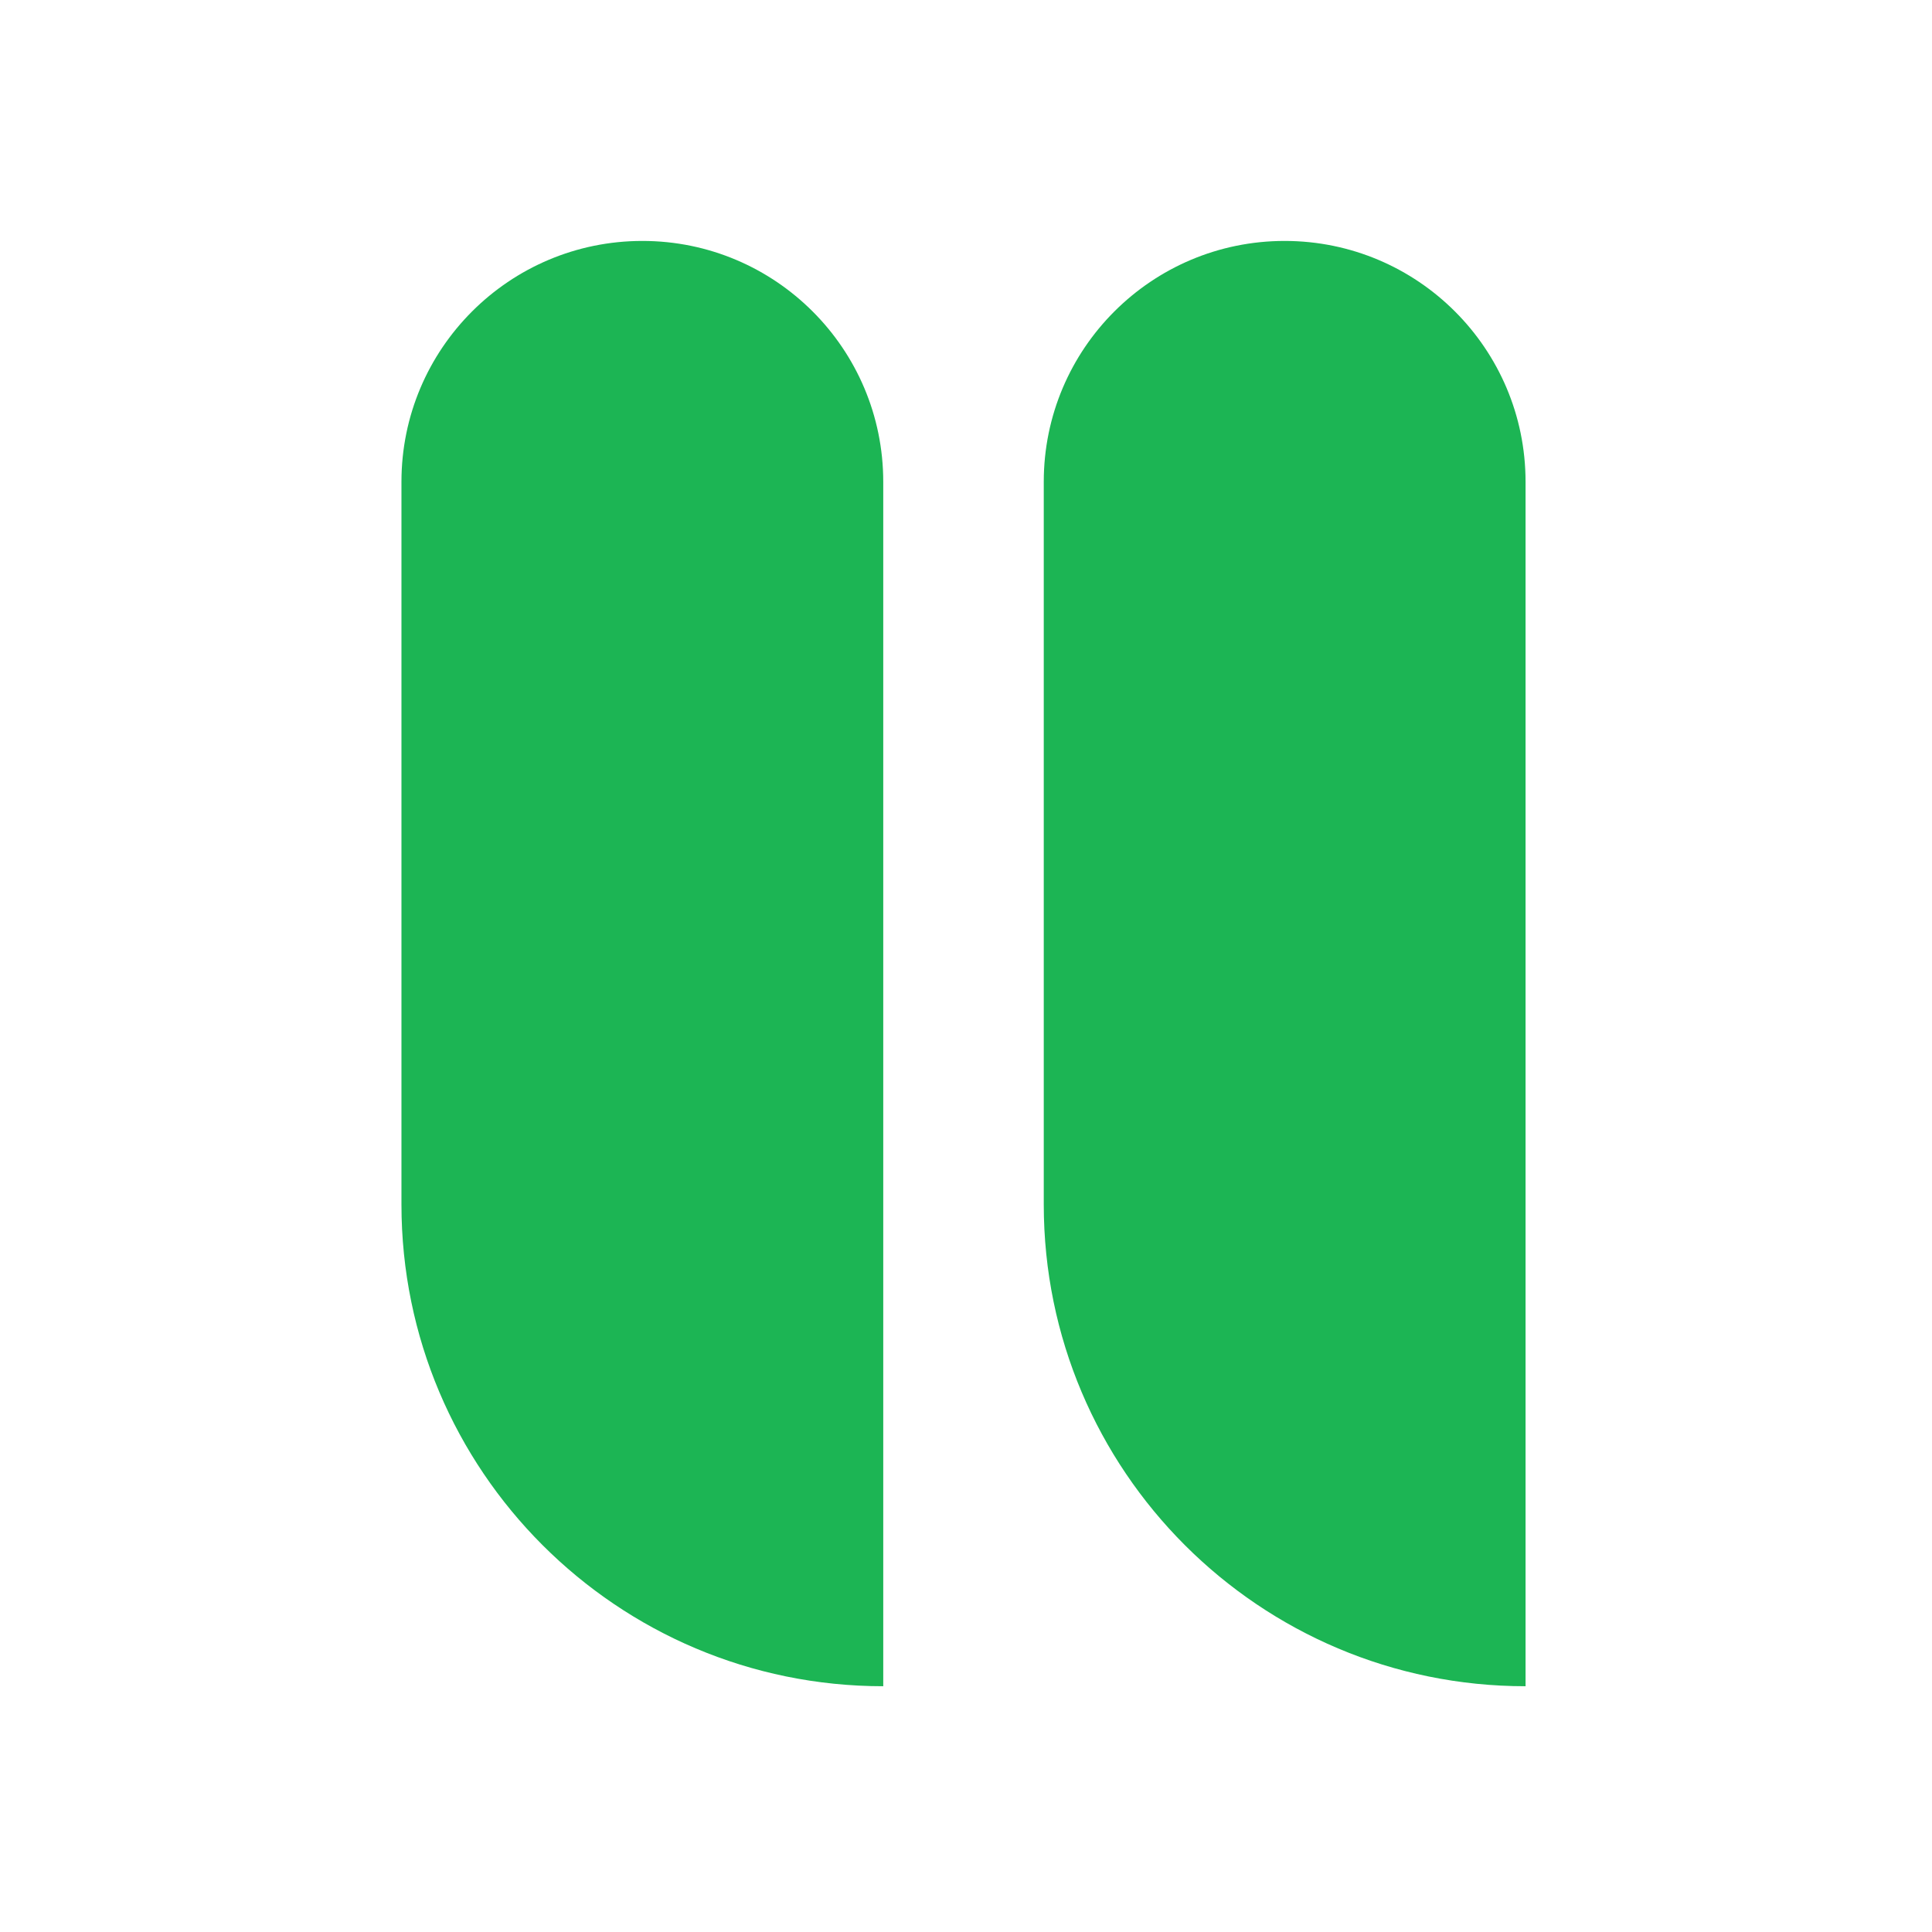
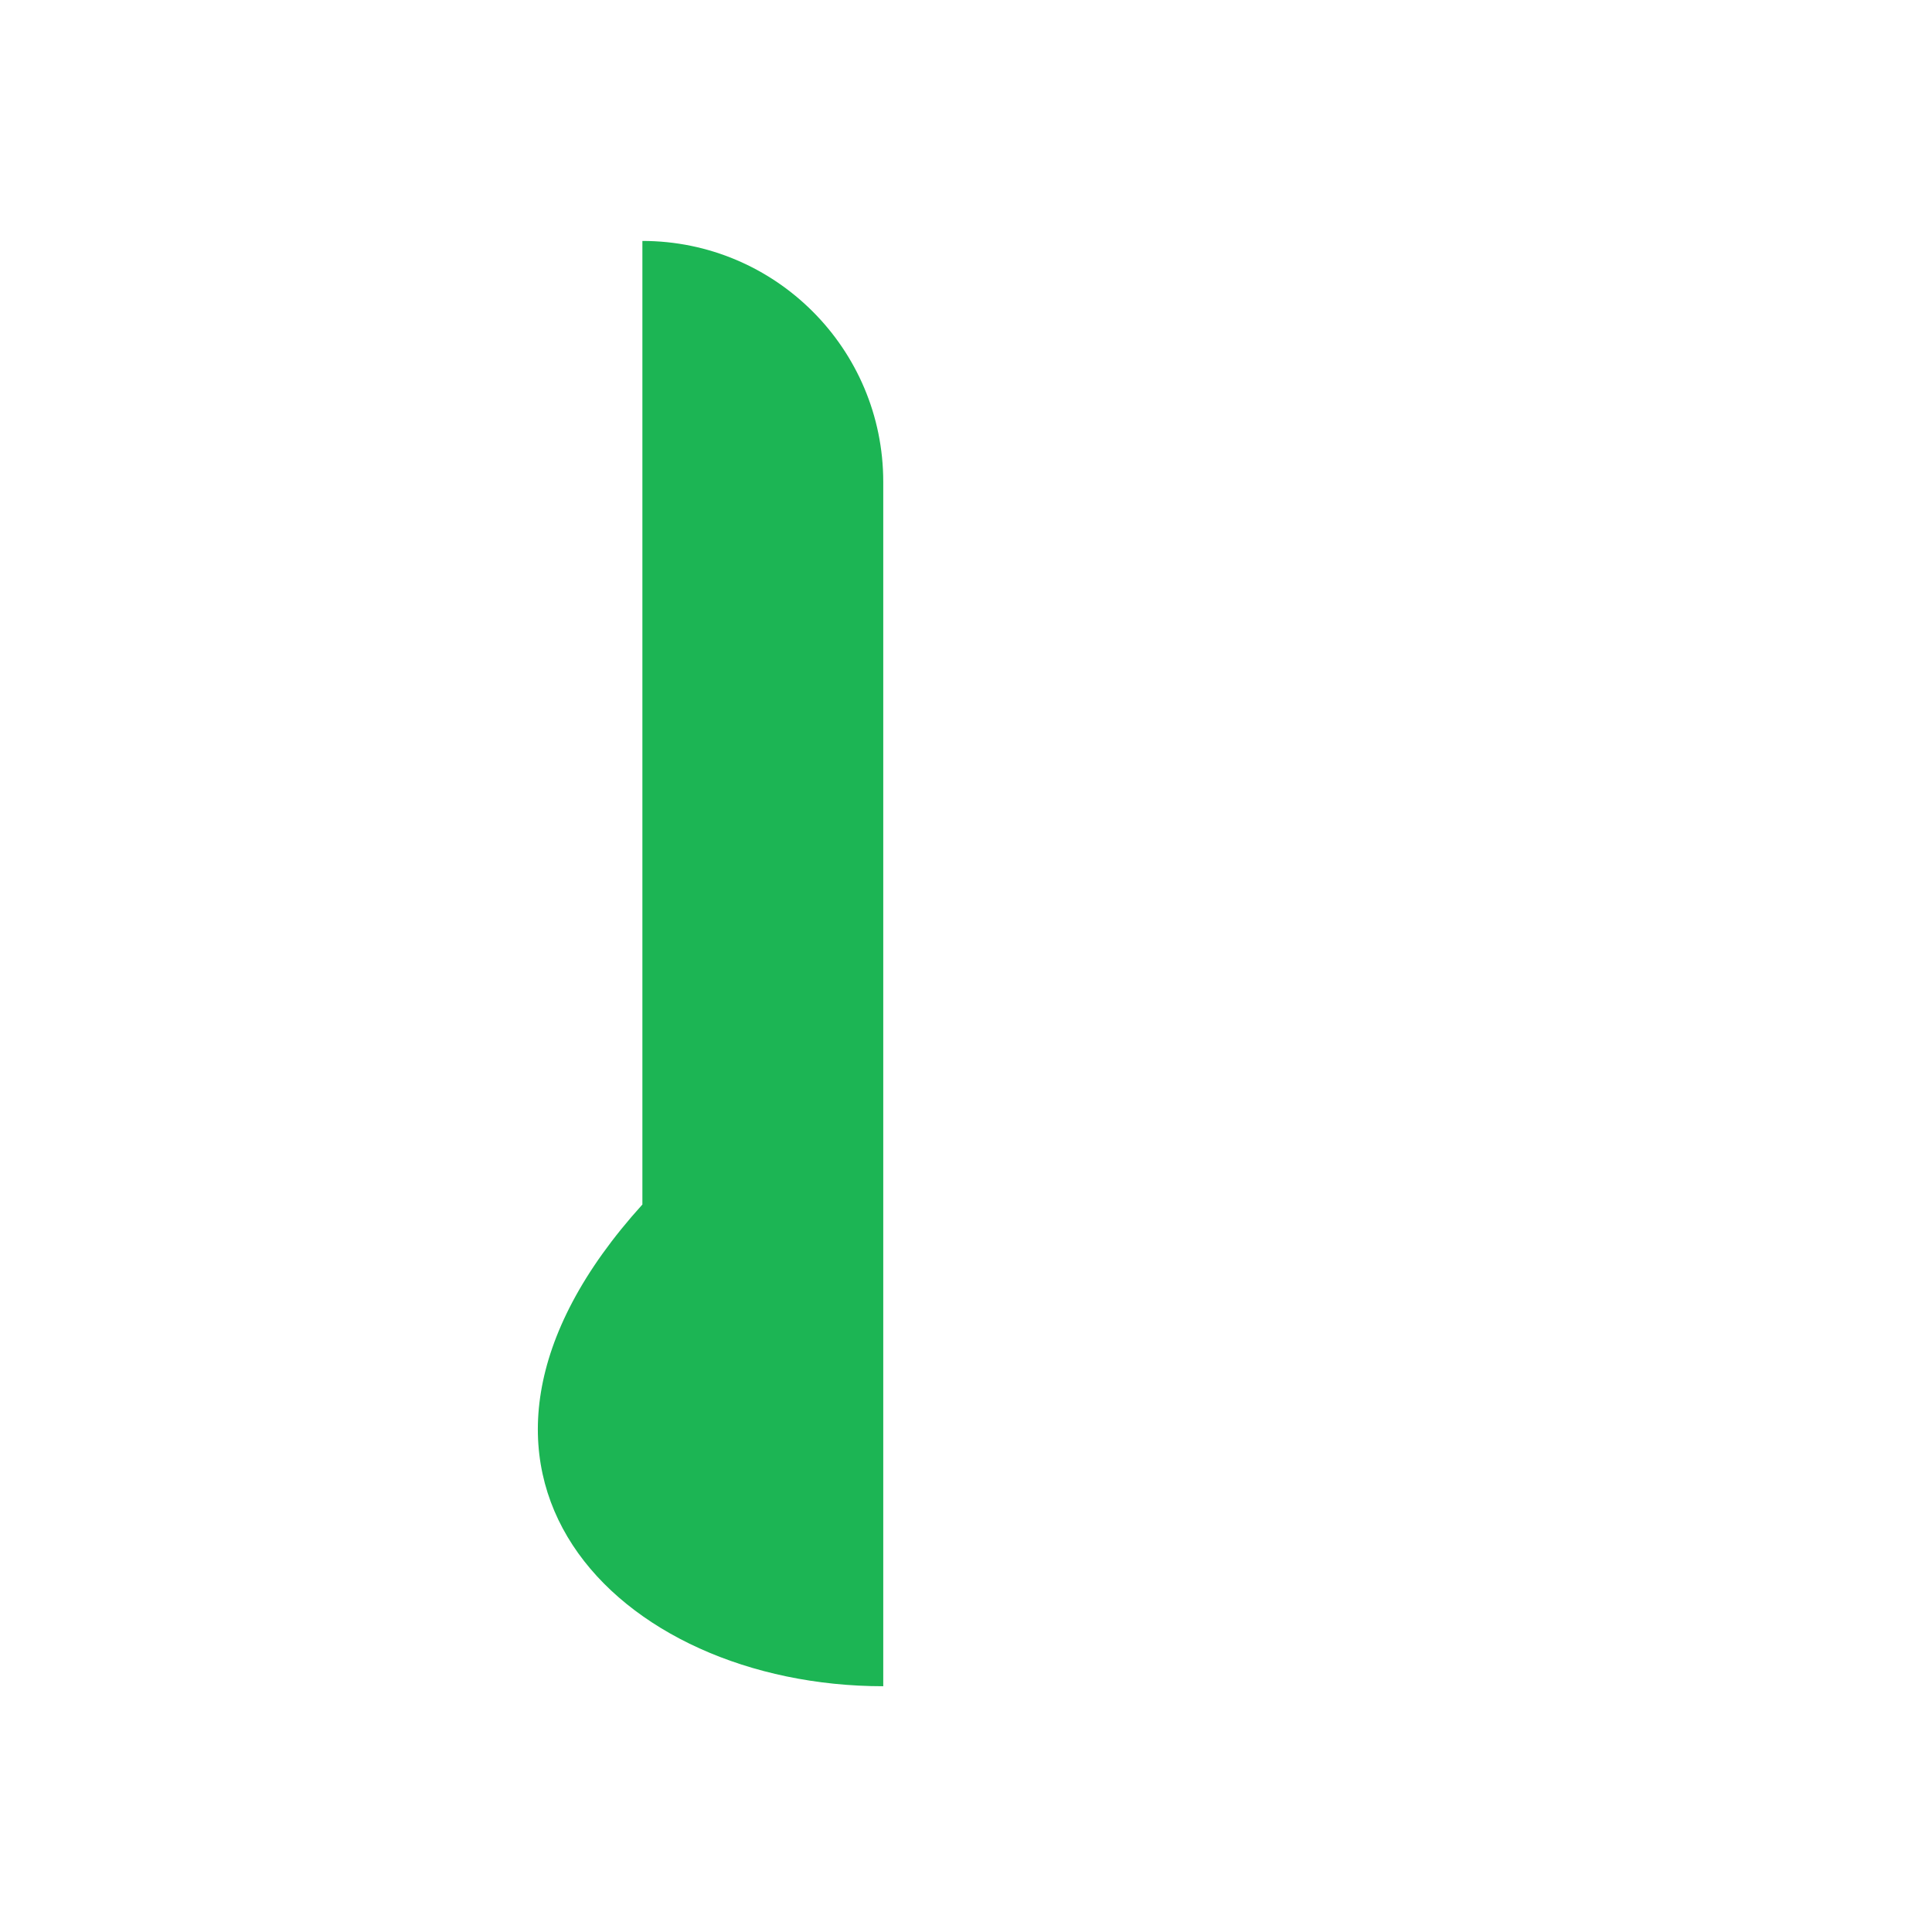
<svg xmlns="http://www.w3.org/2000/svg" width="24" height="24" viewBox="0 0 24 24" fill="none">
-   <path d="M10.972 5.985C10.972 4.333 9.632 2.993 7.98 2.993C6.327 2.993 4.987 4.333 4.987 5.985V14.963C4.987 18.268 7.667 20.947 10.972 20.947V5.985Z" fill="#1CB554" />
-   <path d="M18.951 5.985C18.951 4.333 17.611 2.993 15.958 2.993C14.306 2.993 12.966 4.333 12.966 5.985V14.963C12.966 18.268 15.645 20.947 18.951 20.947V5.985Z" fill="#1CB554" />
+   <path d="M10.972 5.985C10.972 4.333 9.632 2.993 7.98 2.993V14.963C4.987 18.268 7.667 20.947 10.972 20.947V5.985Z" fill="#1CB554" />
</svg>